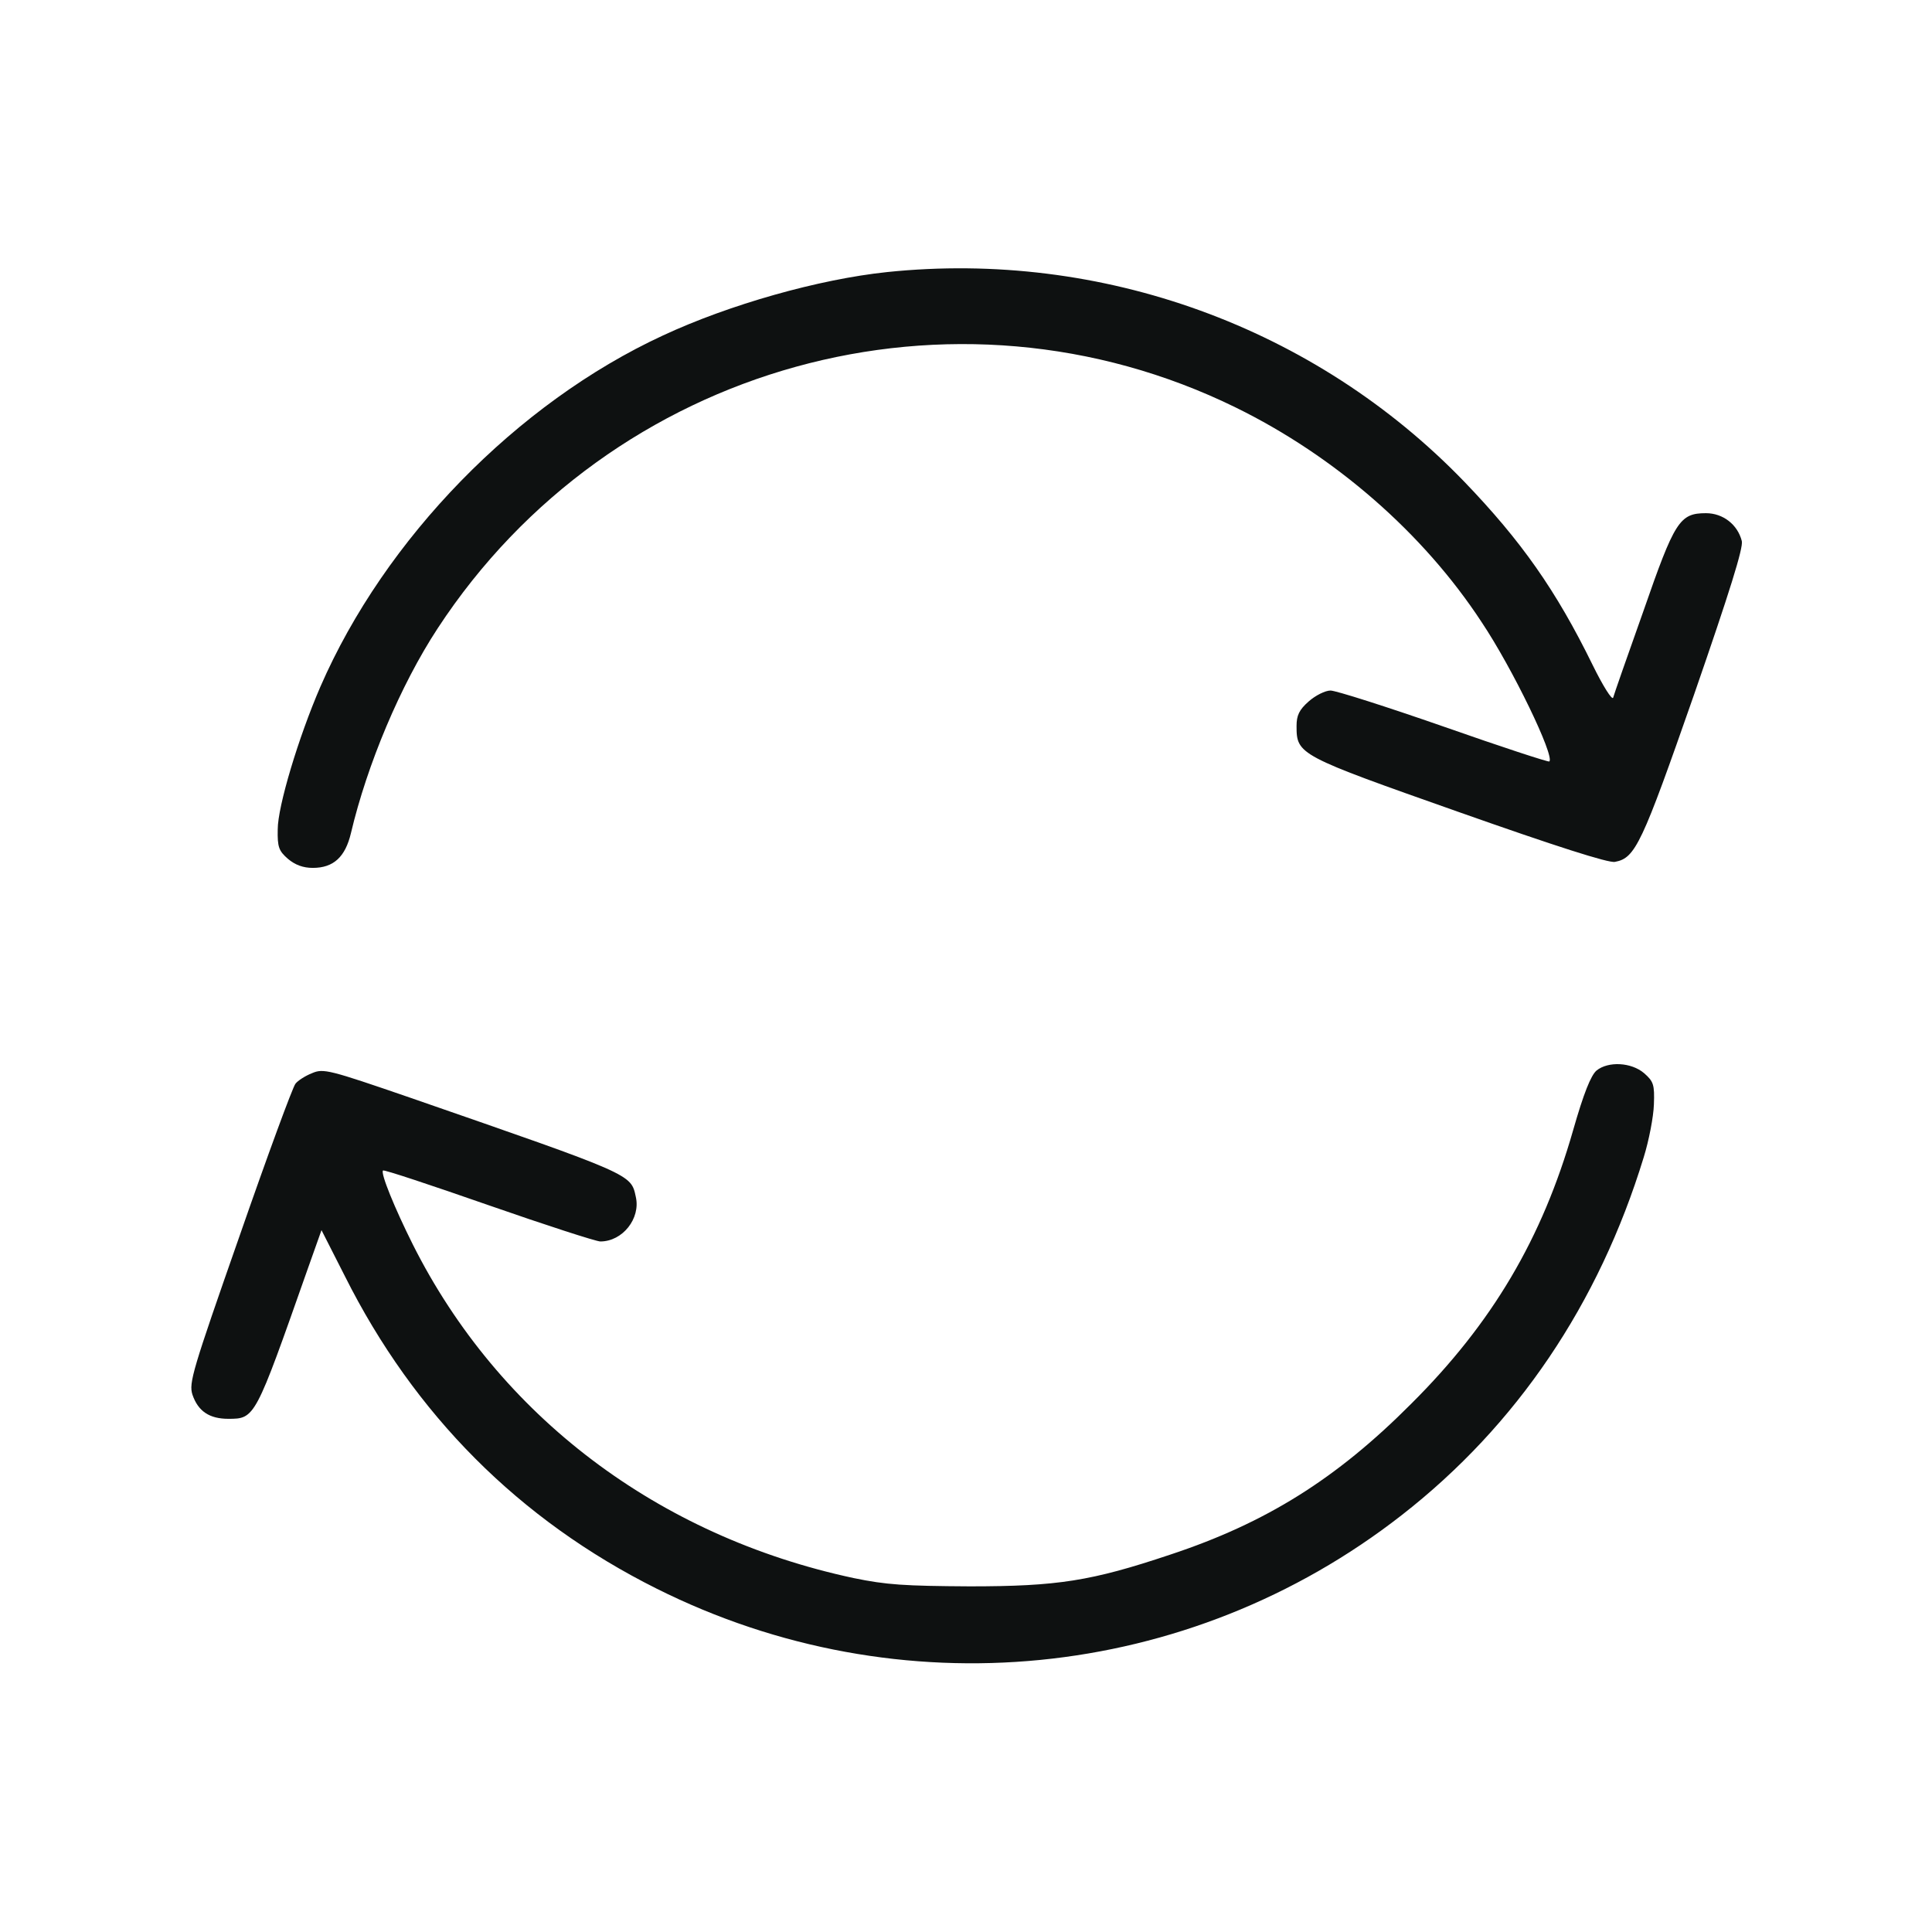
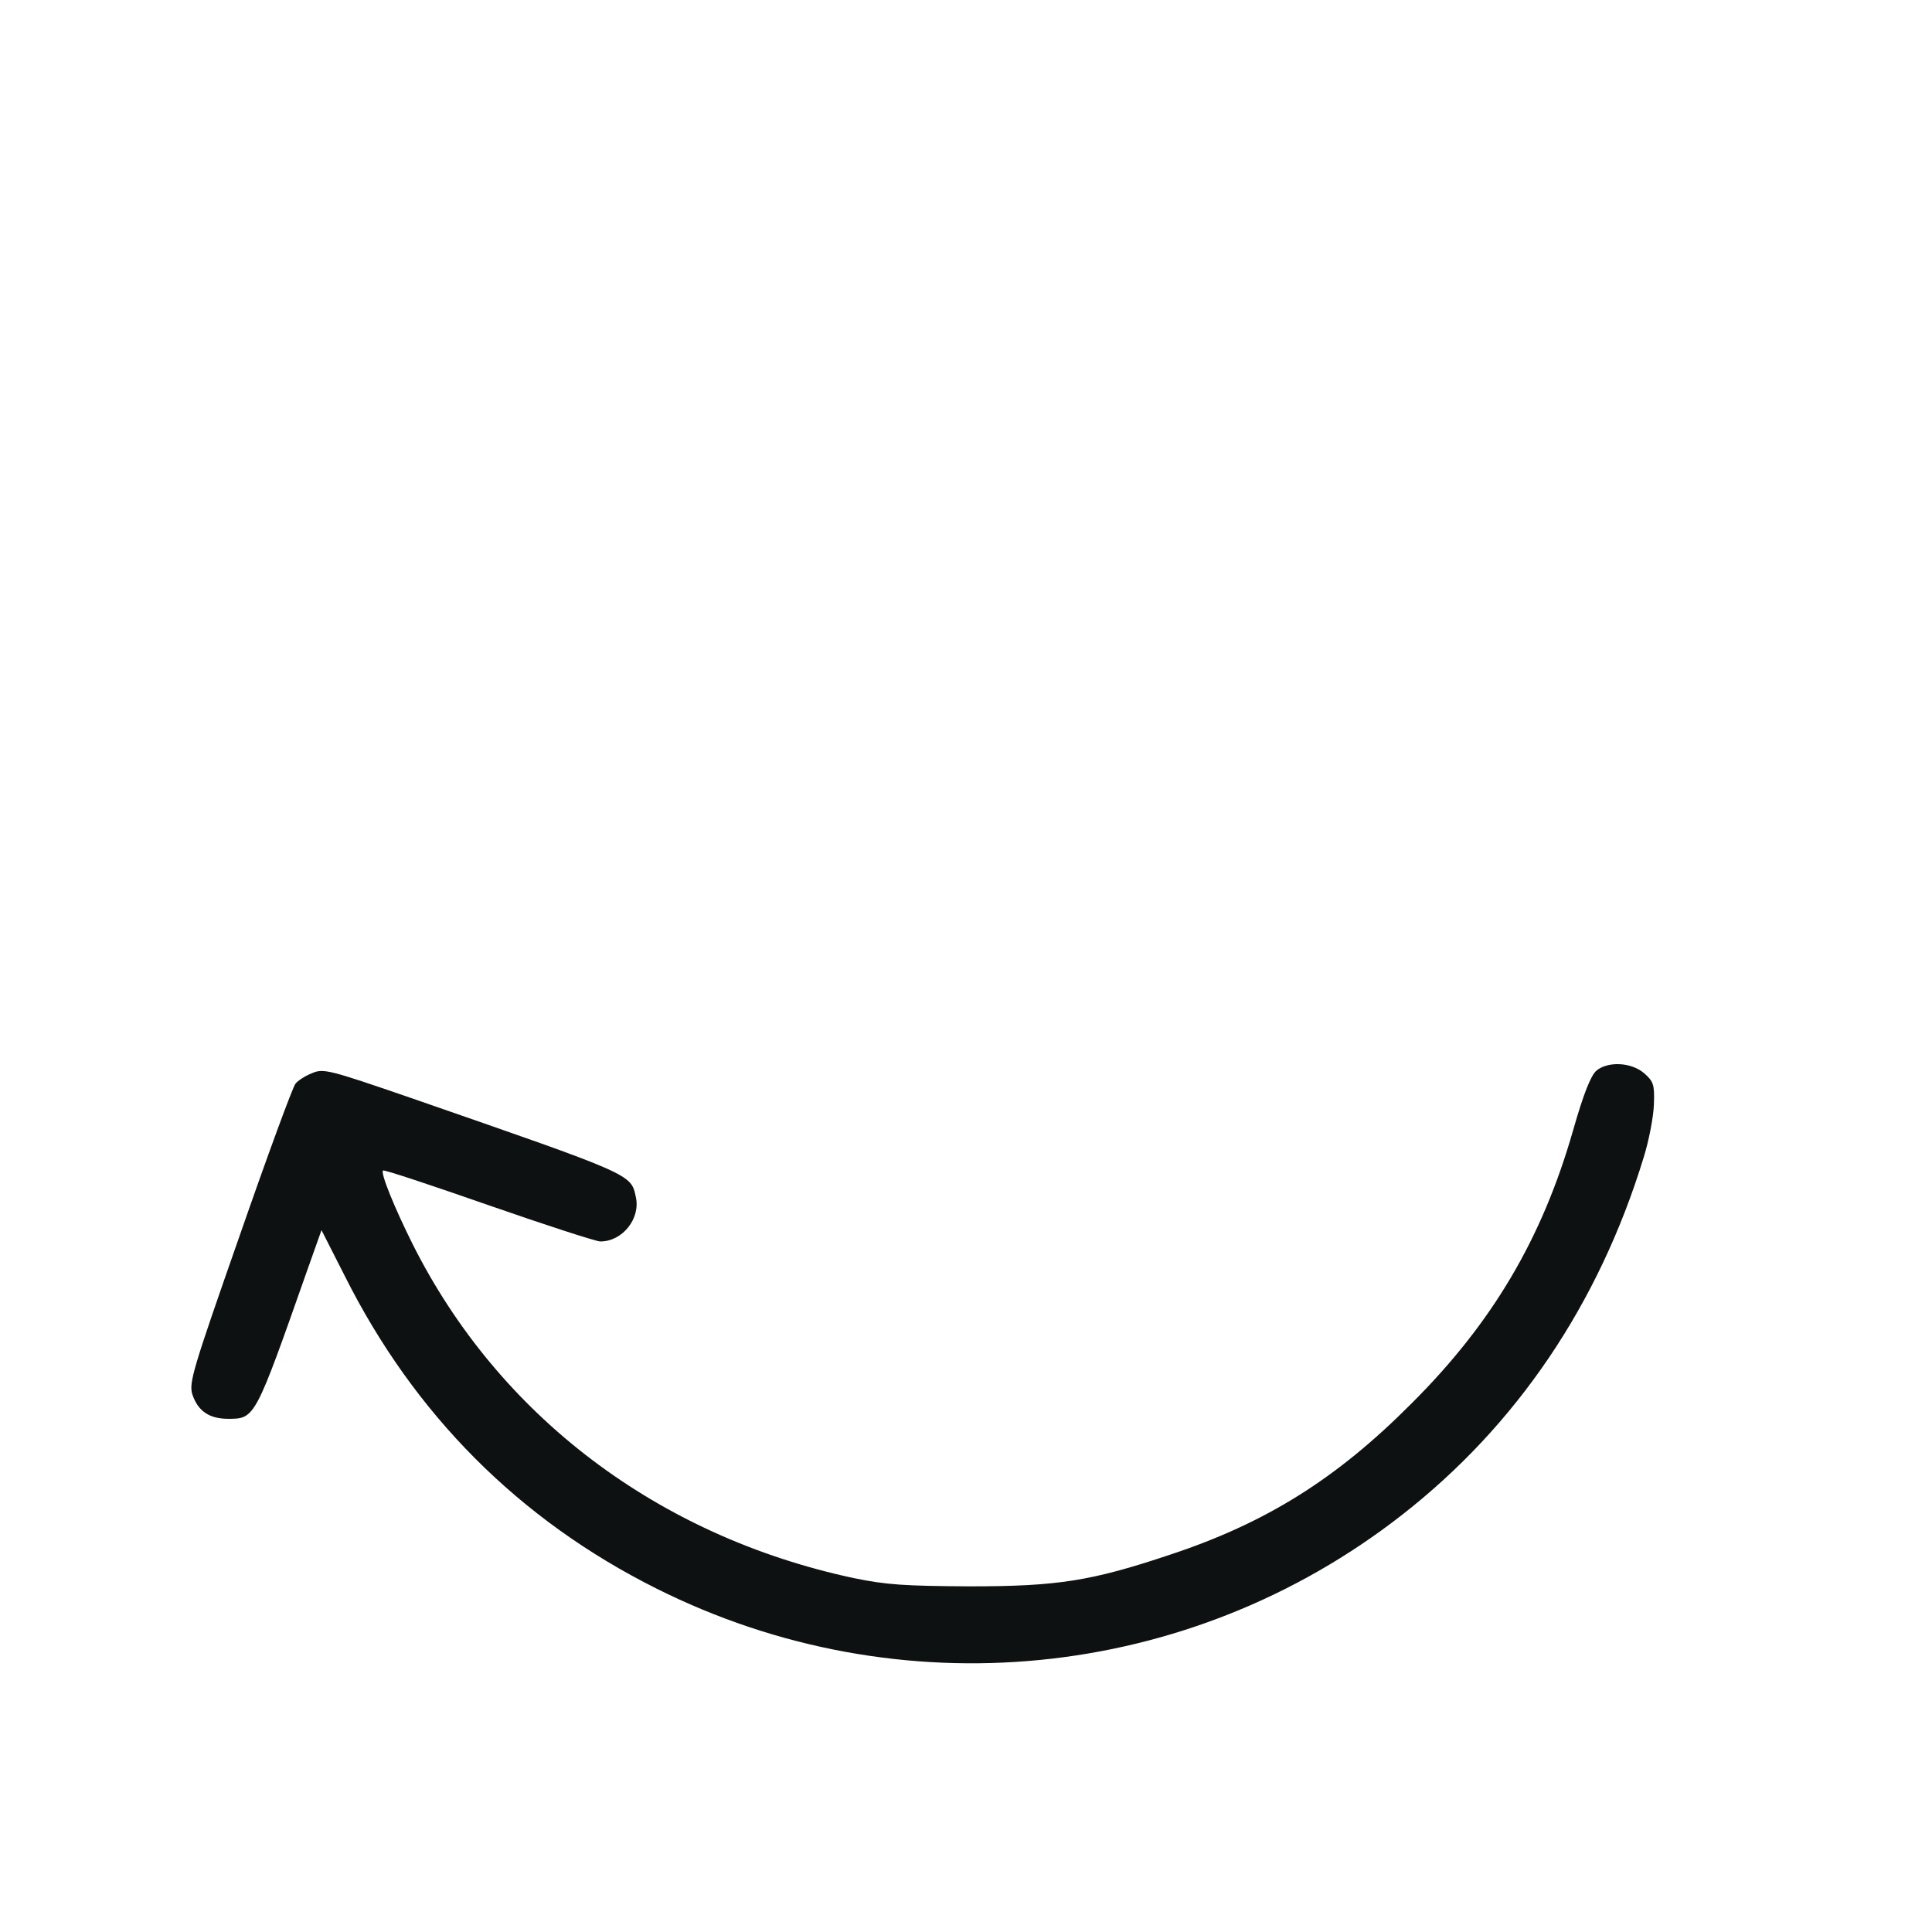
<svg xmlns="http://www.w3.org/2000/svg" version="1.0" width="512pt" height="512pt" viewBox="0 0 512 512" preserveAspectRatio="xMidYMid meet">
  <g transform="translate(0,512) scale(0.1,-0.1)" fill="#0e1111" stroke="none">
-     <path d="M2351 4399 c-181 -19 -418 -86 -594 -168 -387 -179 -737 -538 -908 -931 -58 -134 -113 -317 -113 -378 -1 -47 3 -57 27 -78 19 -16 40 -24 66 -24 55 0 86 29 101 92 43 182 131 392 230 543 459 701 1367 952 2115 585 263 -129 497 -333 651 -568 83 -124 194 -355 180 -370 -3 -2 -128 39 -279 92 -152 53 -287 96 -301 96 -14 0 -40 -13 -58 -29 -25 -22 -32 -37 -32 -65 0 -76 5 -78 430 -228 255 -90 398 -136 414 -132 54 10 71 47 209 442 96 277 131 390 127 408 -11 44 -50 74 -95 74 -70 0 -83 -21 -166 -260 -42 -118 -78 -221 -80 -229 -3 -7 -27 31 -54 86 -97 198 -189 329 -341 487 -395 409 -960 614 -1529 555z" />
    <path d="M4231 2283 c-15 -13 -34 -60 -62 -158 -82 -287 -214 -511 -429 -725 -198 -199 -385 -316 -639 -400 -209 -70 -298 -84 -531 -84 -173 1 -221 4 -308 22 -519 111 -940 430 -1168 884 -48 96 -86 189 -79 196 2 3 128 -39 280 -92 152 -53 285 -96 296 -96 59 0 107 61 94 118 -13 61 -7 58 -598 263 -215 74 -230 78 -260 65 -18 -7 -38 -20 -44 -28 -7 -8 -74 -190 -148 -403 -125 -357 -135 -390 -125 -421 15 -44 45 -64 95 -64 71 0 71 1 209 393 l38 107 62 -122 c184 -367 462 -646 826 -828 643 -322 1409 -247 1975 195 304 237 522 559 641 948 14 45 26 108 27 140 2 53 -1 61 -26 83 -34 29 -95 32 -126 7z" />
  </g>
</svg>